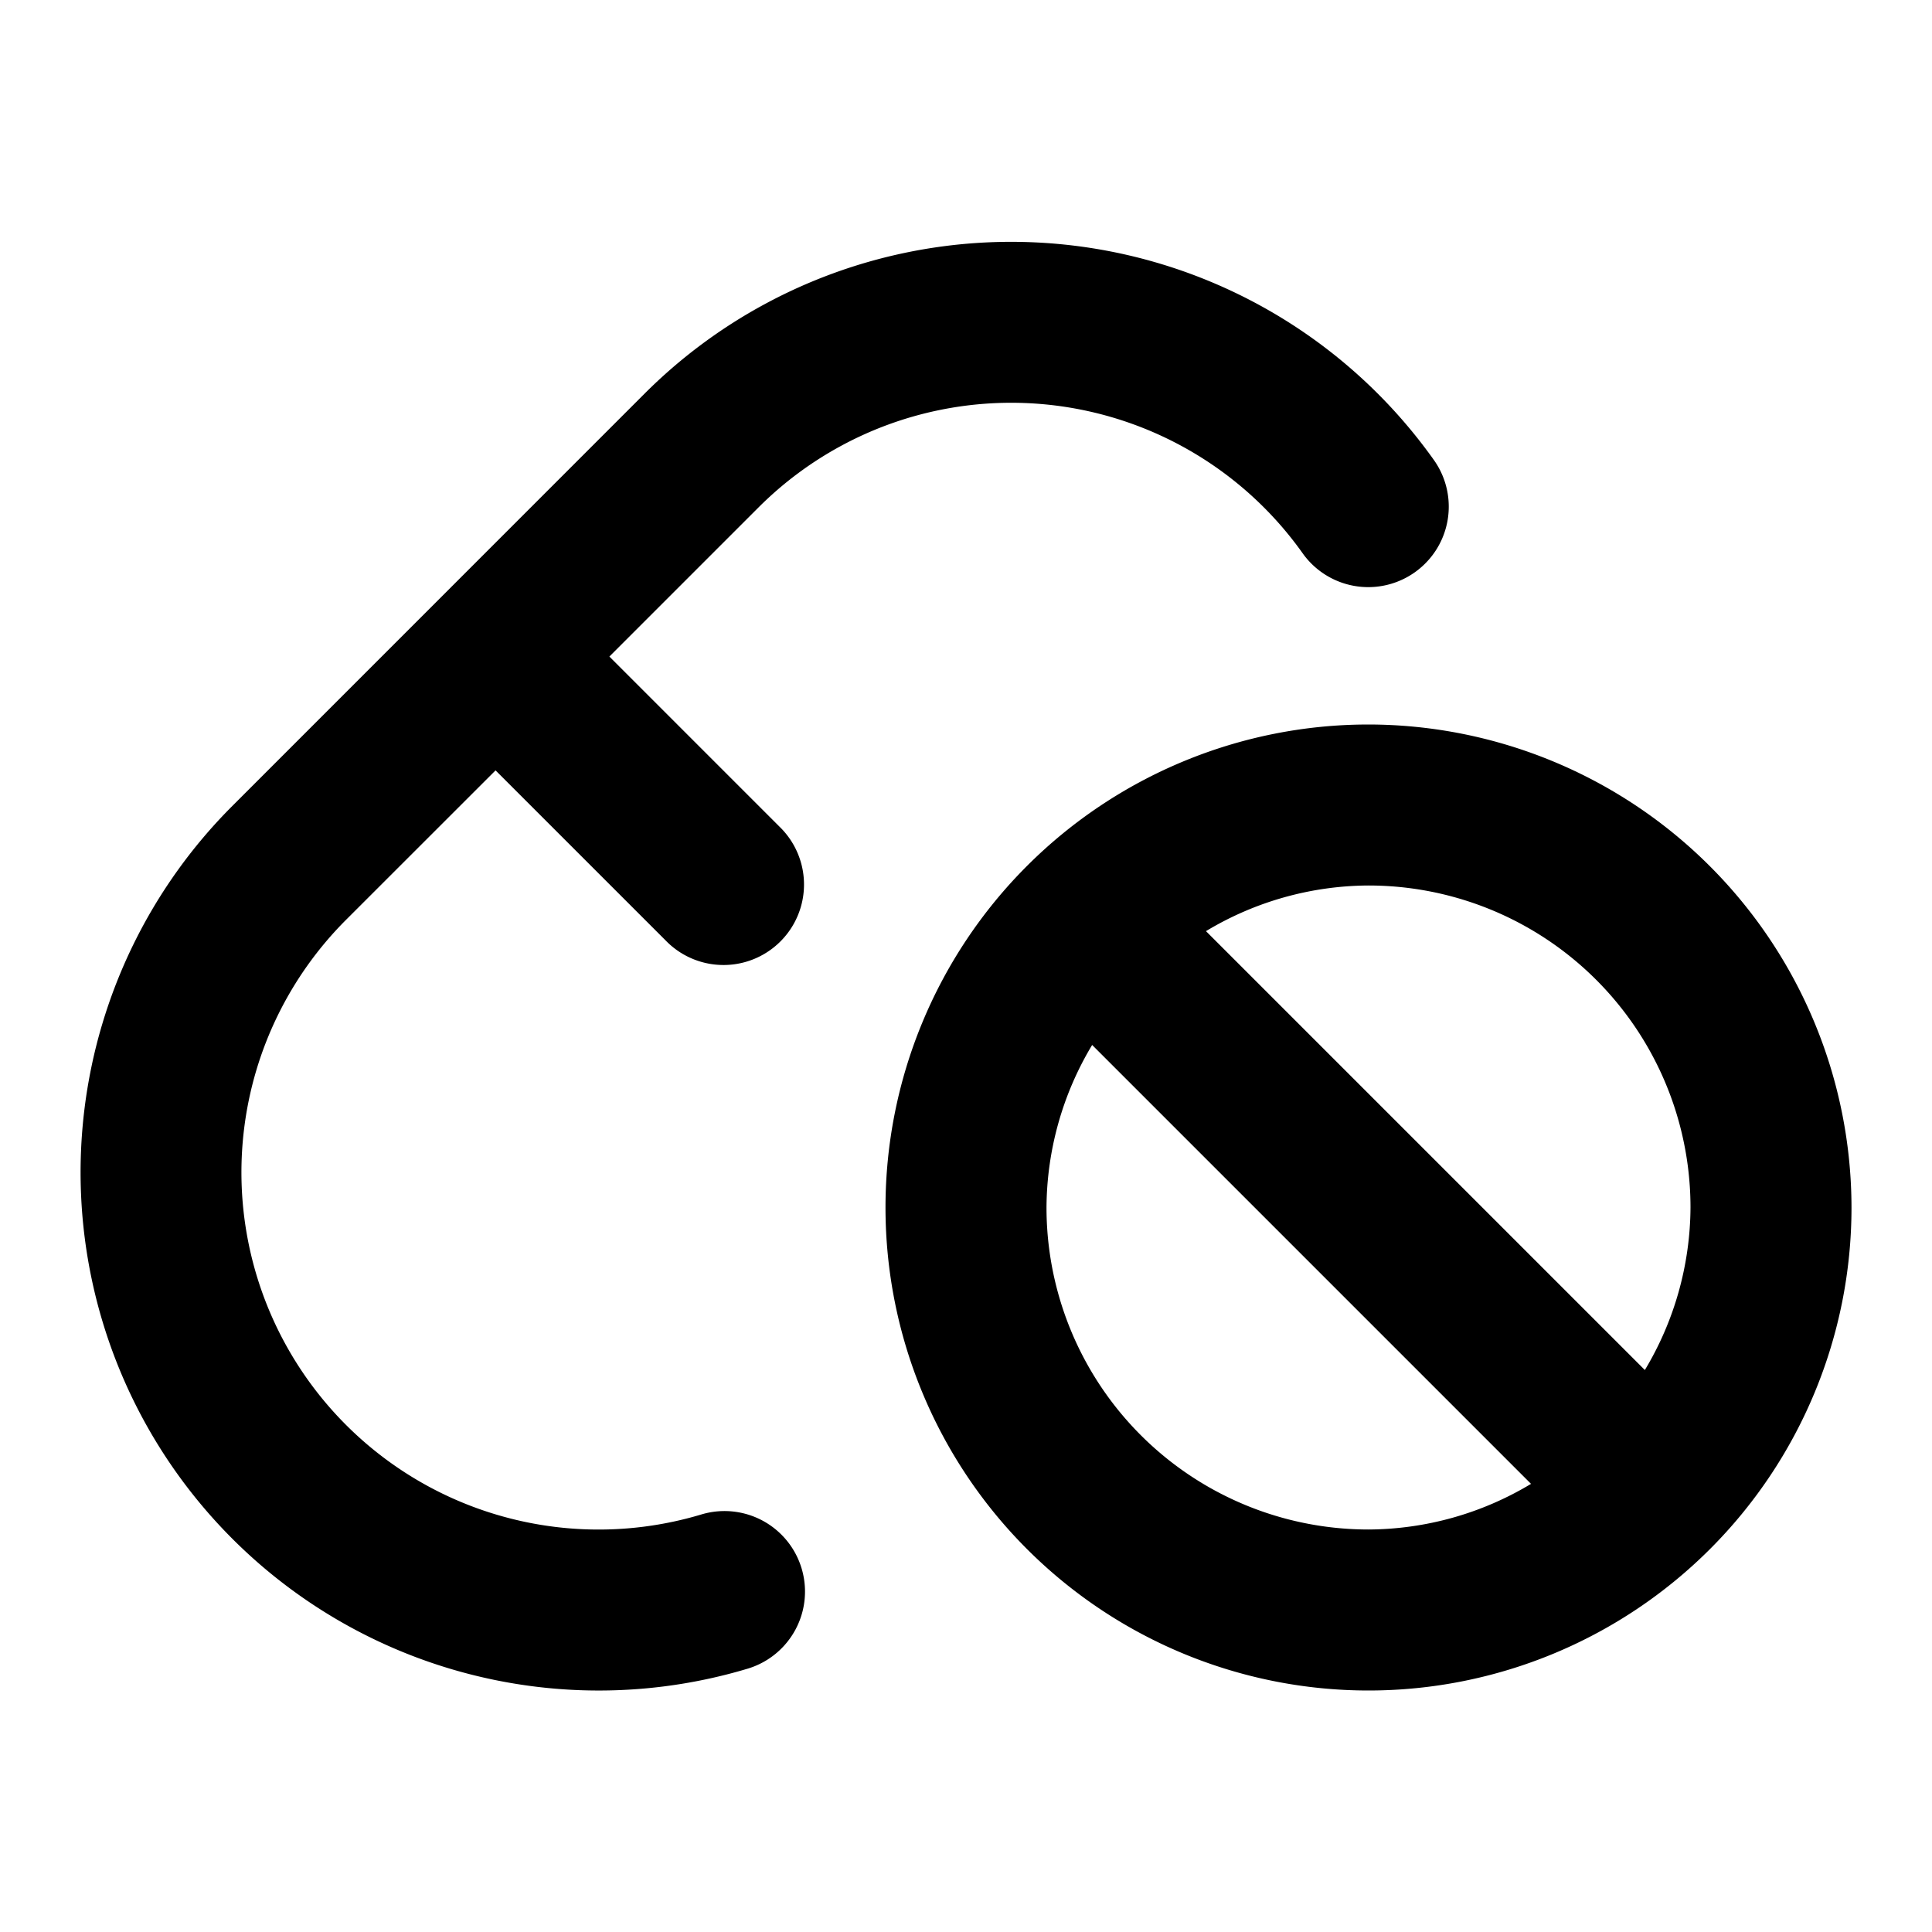
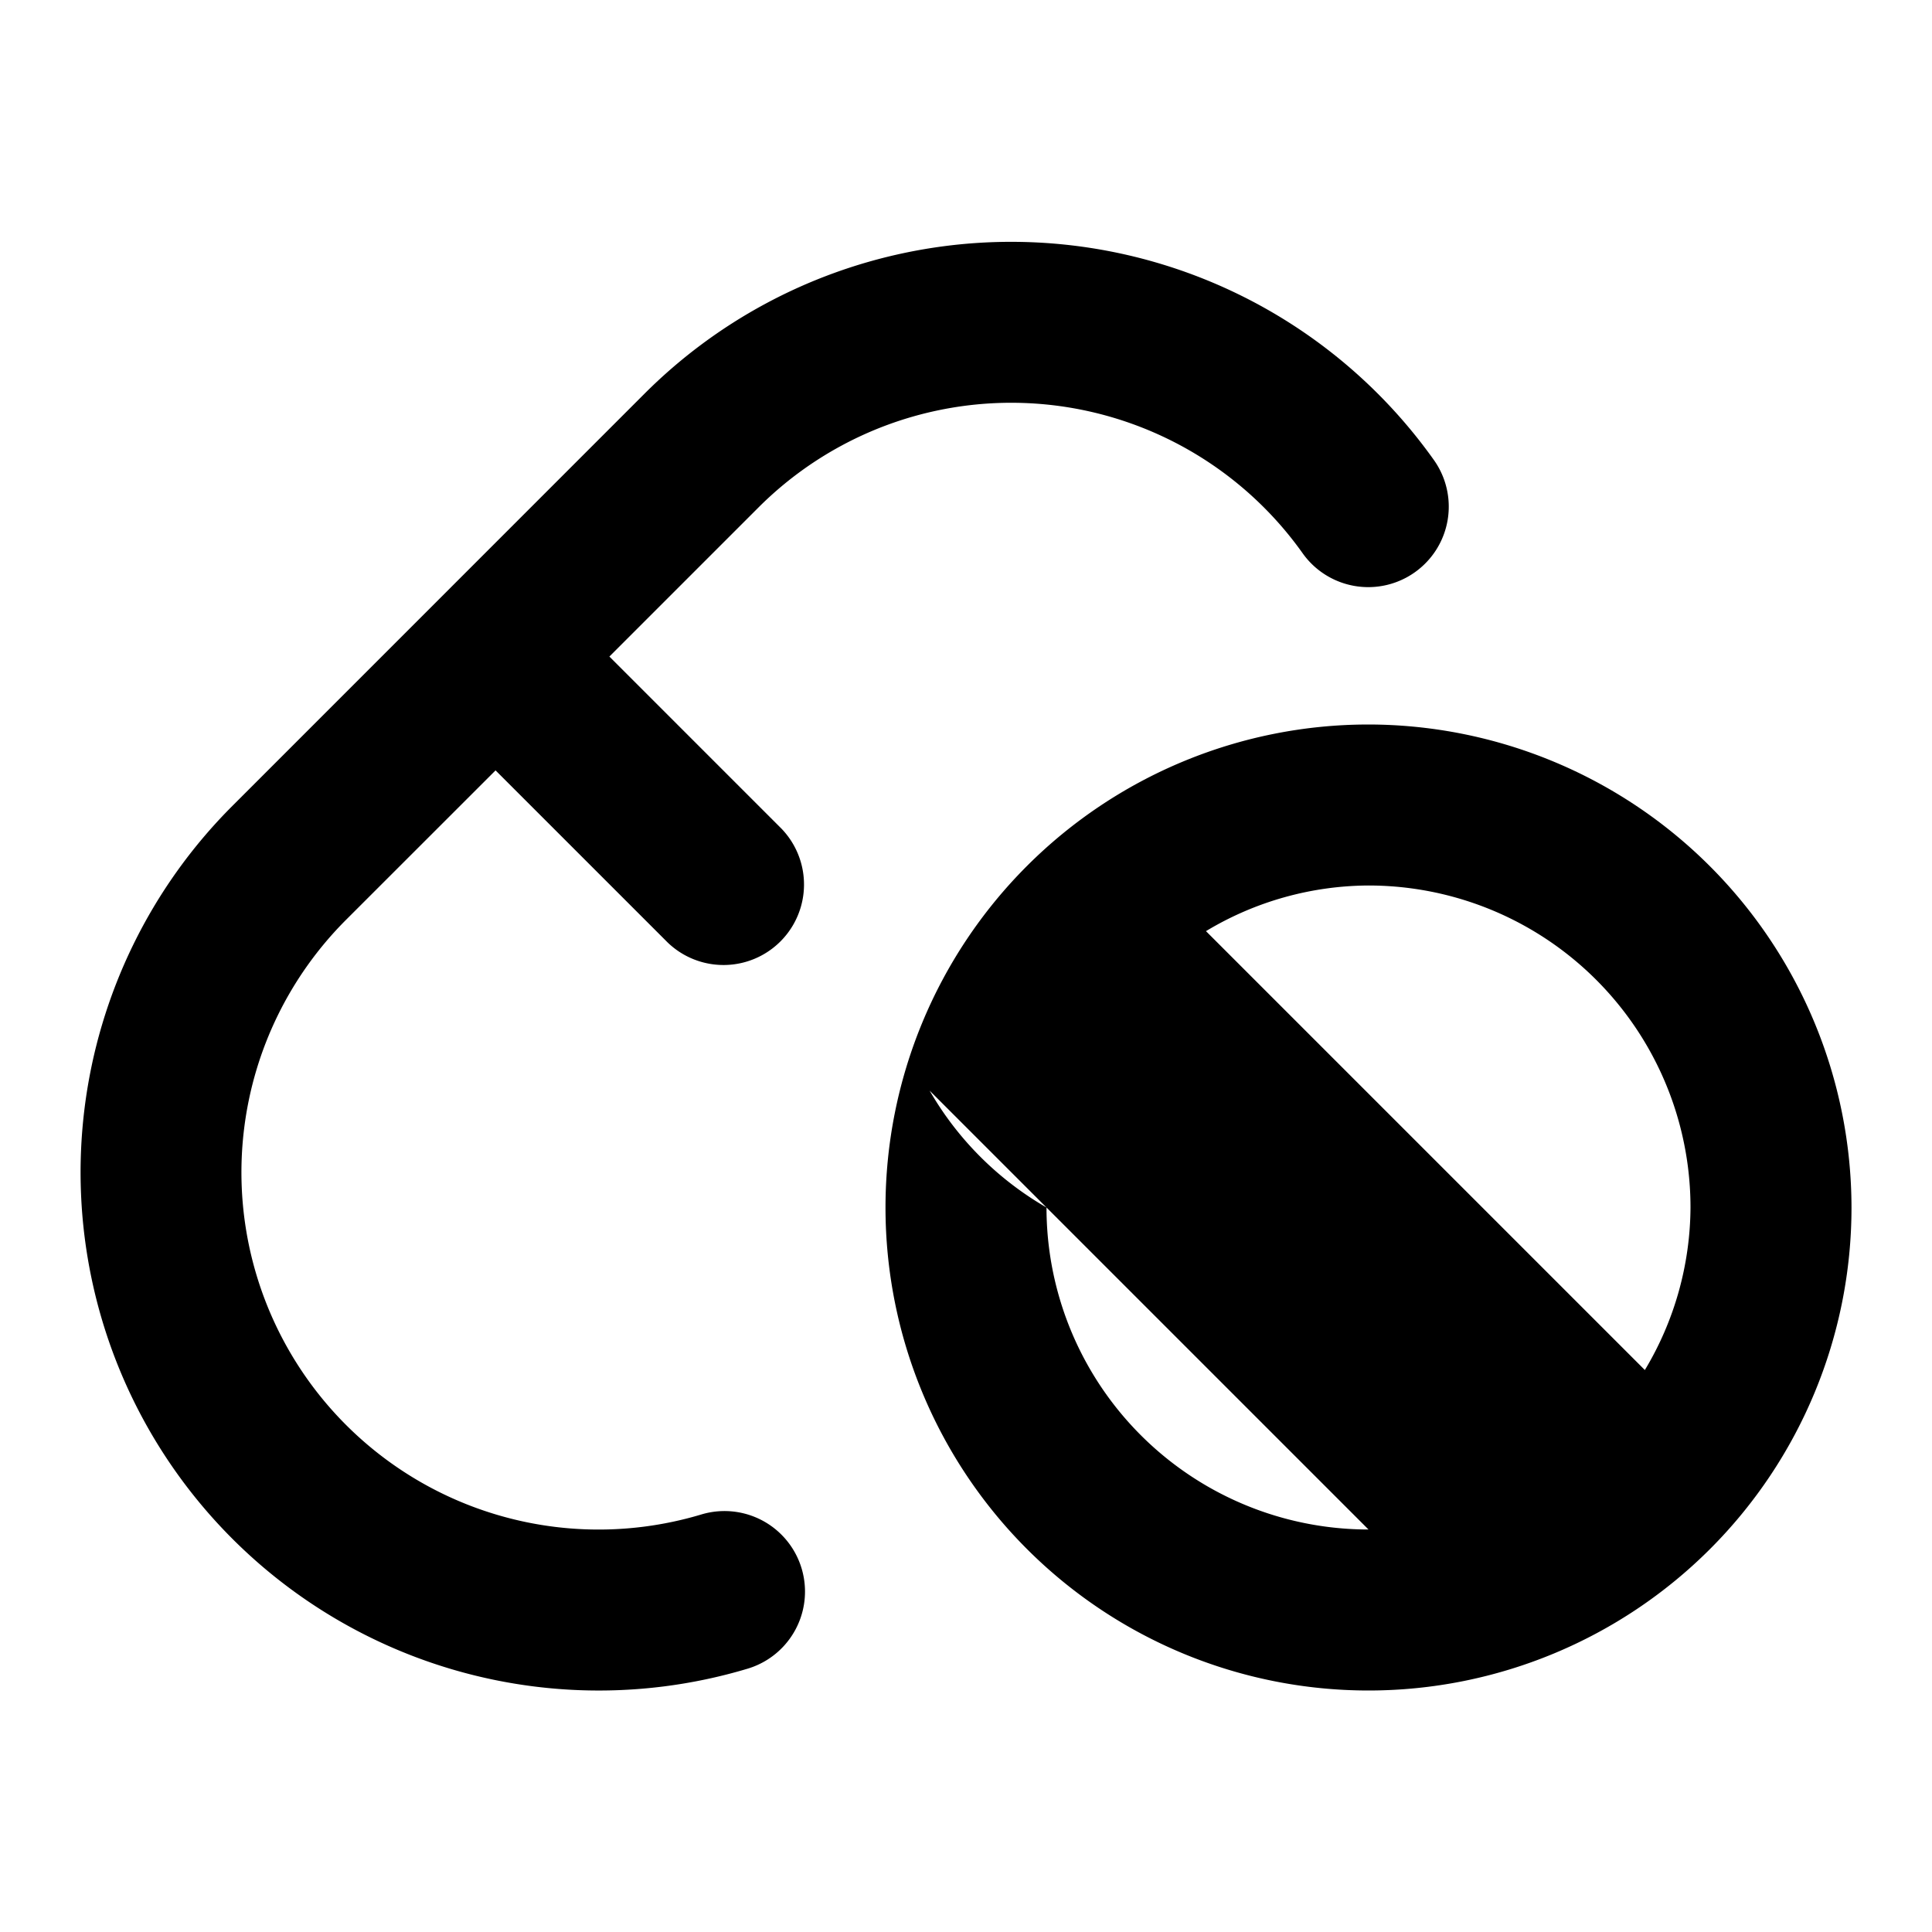
<svg xmlns="http://www.w3.org/2000/svg" fill="#000000" width="800px" height="800px" viewBox="0 0 24 24">
-   <path d="M9.426,6.3,7.57,8.156l2.137,2.137a1,1,0,0,1-1.414,1.414L6.156,9.57,4.3,11.425a4.437,4.437,0,0,0,4.413,7.388,1,1,0,0,1,.574,1.916,6.437,6.437,0,0,1-6.4-10.718L8.012,4.885a6.442,6.442,0,0,1,9.8.829,1,1,0,1,1-1.63,1.159A4.44,4.44,0,0,0,9.426,6.3ZM23,15a6,6,0,1,1-6-6A6.008,6.008,0,0,1,23,15Zm-6-4a3.947,3.947,0,0,0-2.019.567l5.452,5.452A3.957,3.957,0,0,0,21,15,4,4,0,0,0,17,11Zm0,8a3.947,3.947,0,0,0,2.019-.567l-5.452-5.452A3.957,3.957,0,0,0,13,15,4,4,0,0,0,17,19Z" />
+   <path d="M9.426,6.3,7.57,8.156l2.137,2.137a1,1,0,0,1-1.414,1.414L6.156,9.57,4.3,11.425a4.437,4.437,0,0,0,4.413,7.388,1,1,0,0,1,.574,1.916,6.437,6.437,0,0,1-6.4-10.718L8.012,4.885a6.442,6.442,0,0,1,9.8.829,1,1,0,1,1-1.63,1.159A4.44,4.44,0,0,0,9.426,6.3ZM23,15a6,6,0,1,1-6-6A6.008,6.008,0,0,1,23,15Zm-6-4a3.947,3.947,0,0,0-2.019.567l5.452,5.452A3.957,3.957,0,0,0,21,15,4,4,0,0,0,17,11Zm0,8l-5.452-5.452A3.957,3.957,0,0,0,13,15,4,4,0,0,0,17,19Z" />
</svg>